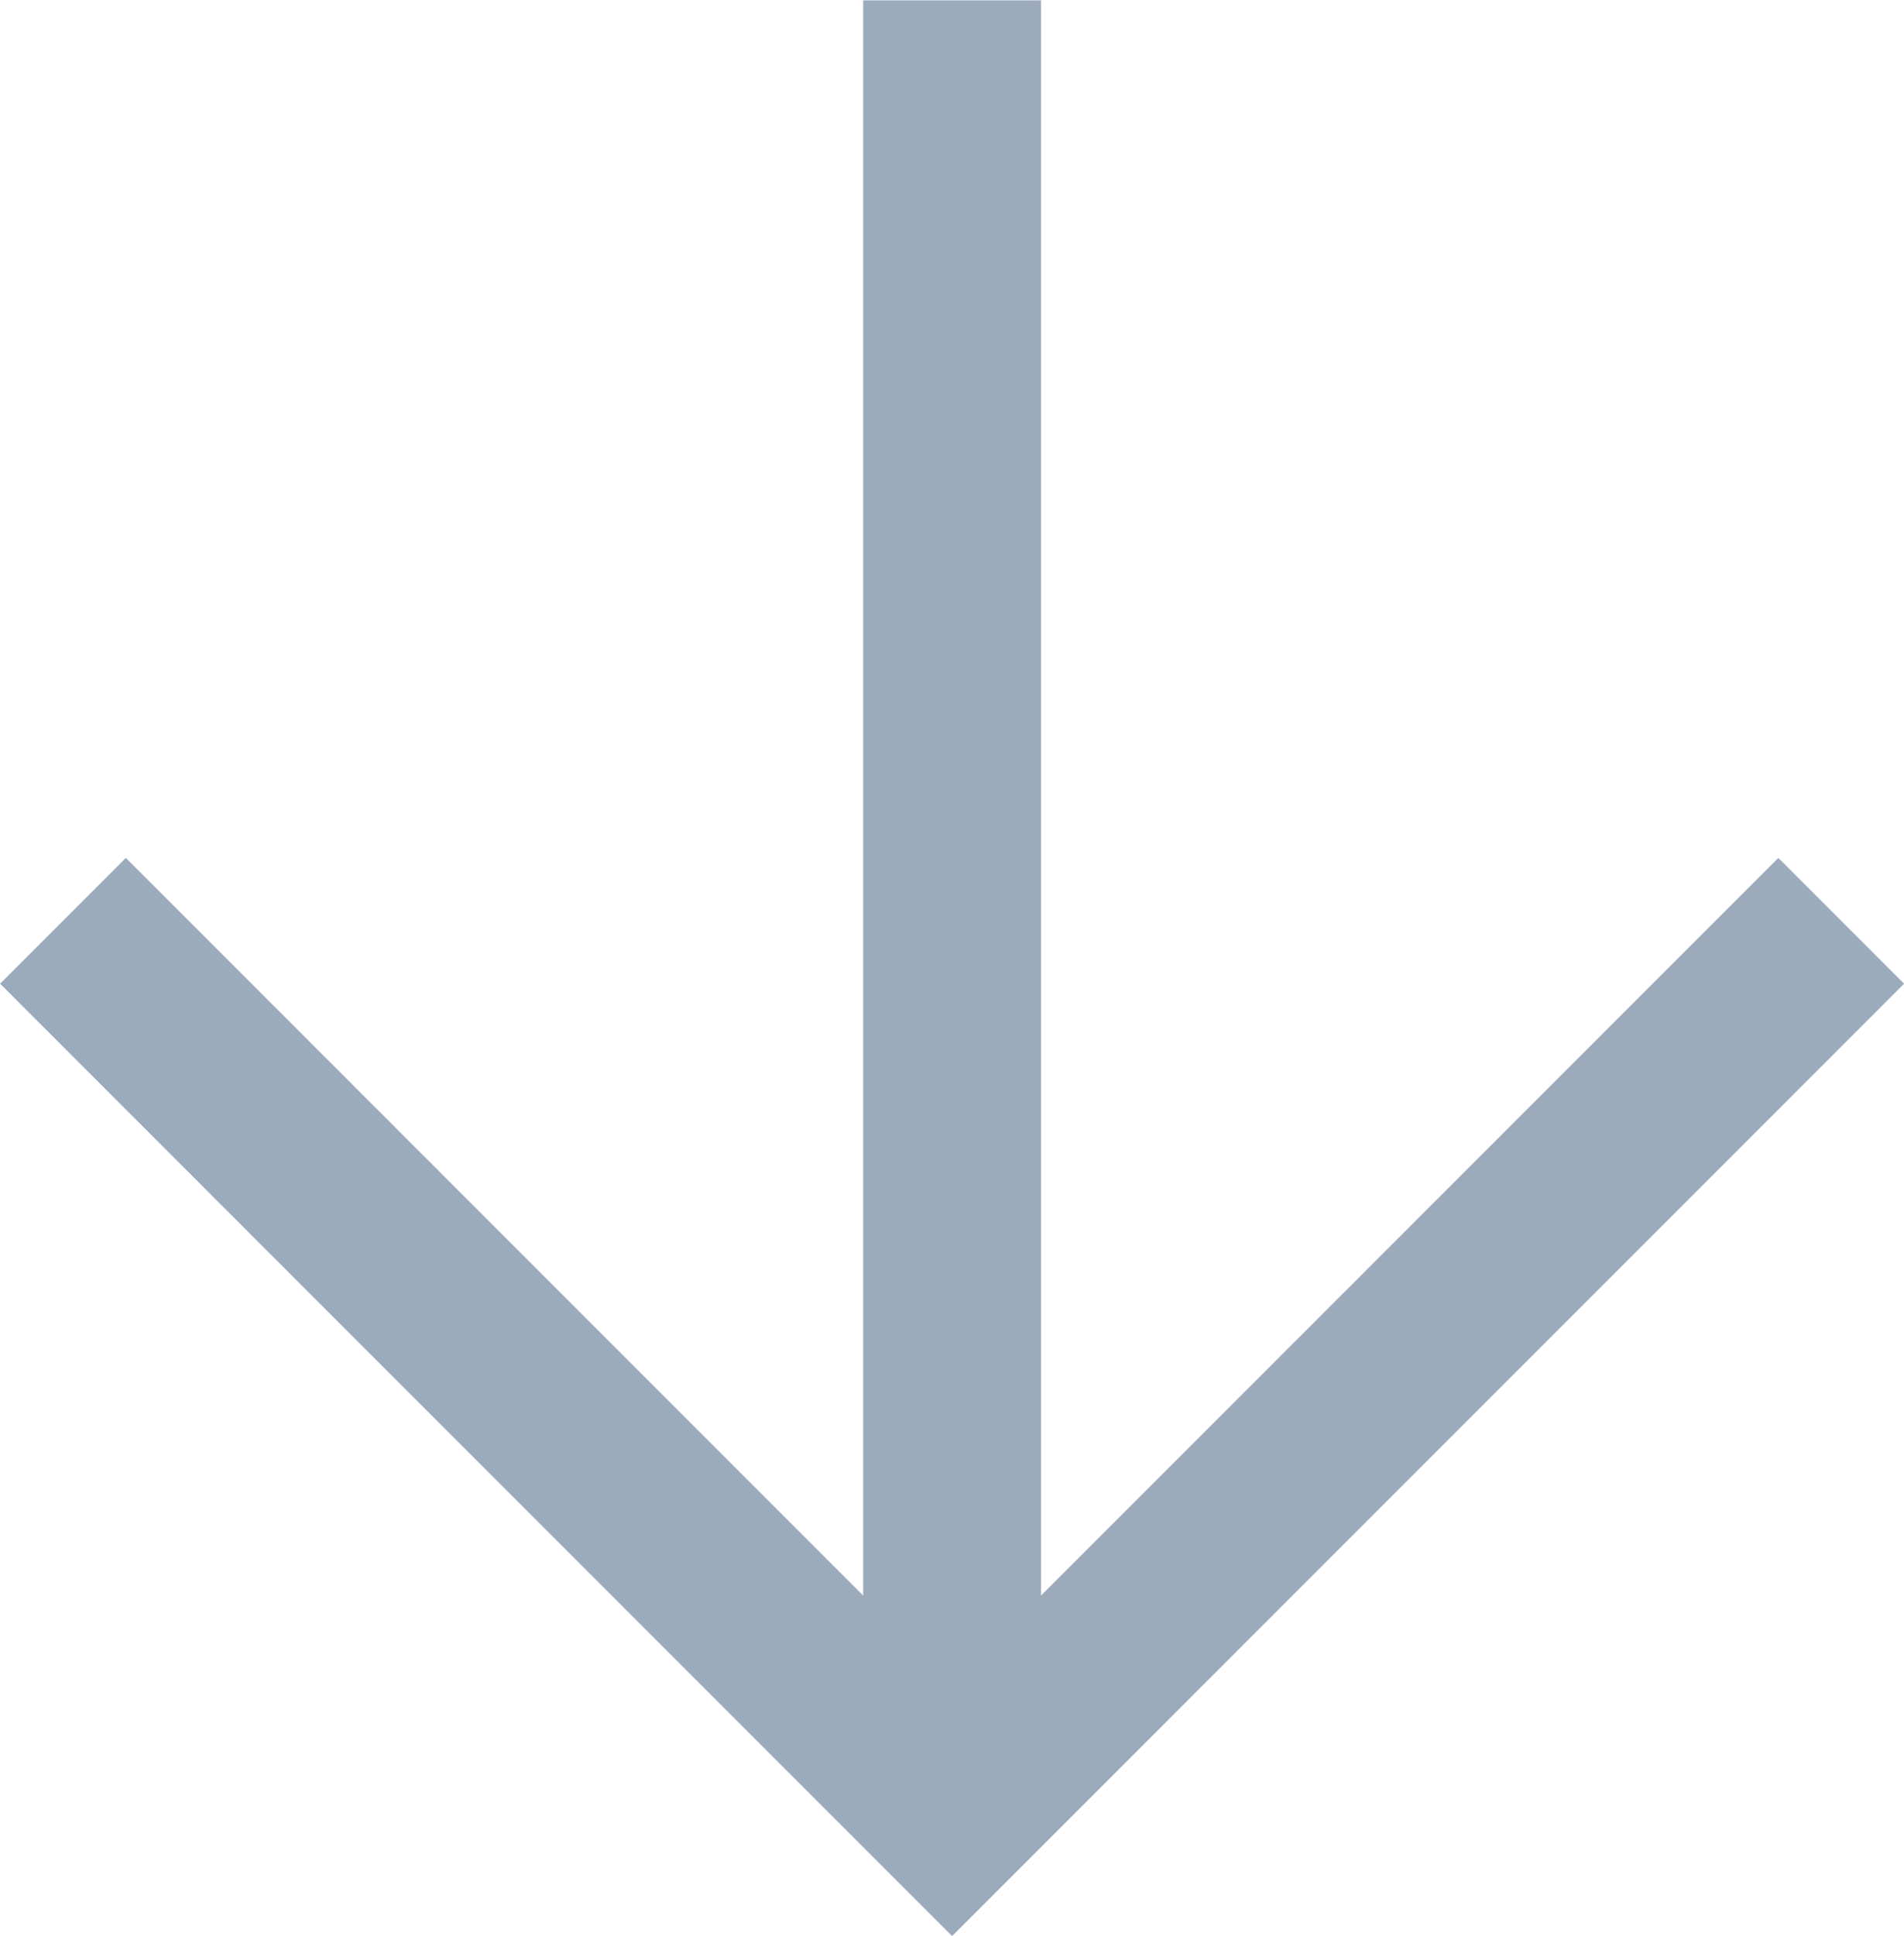
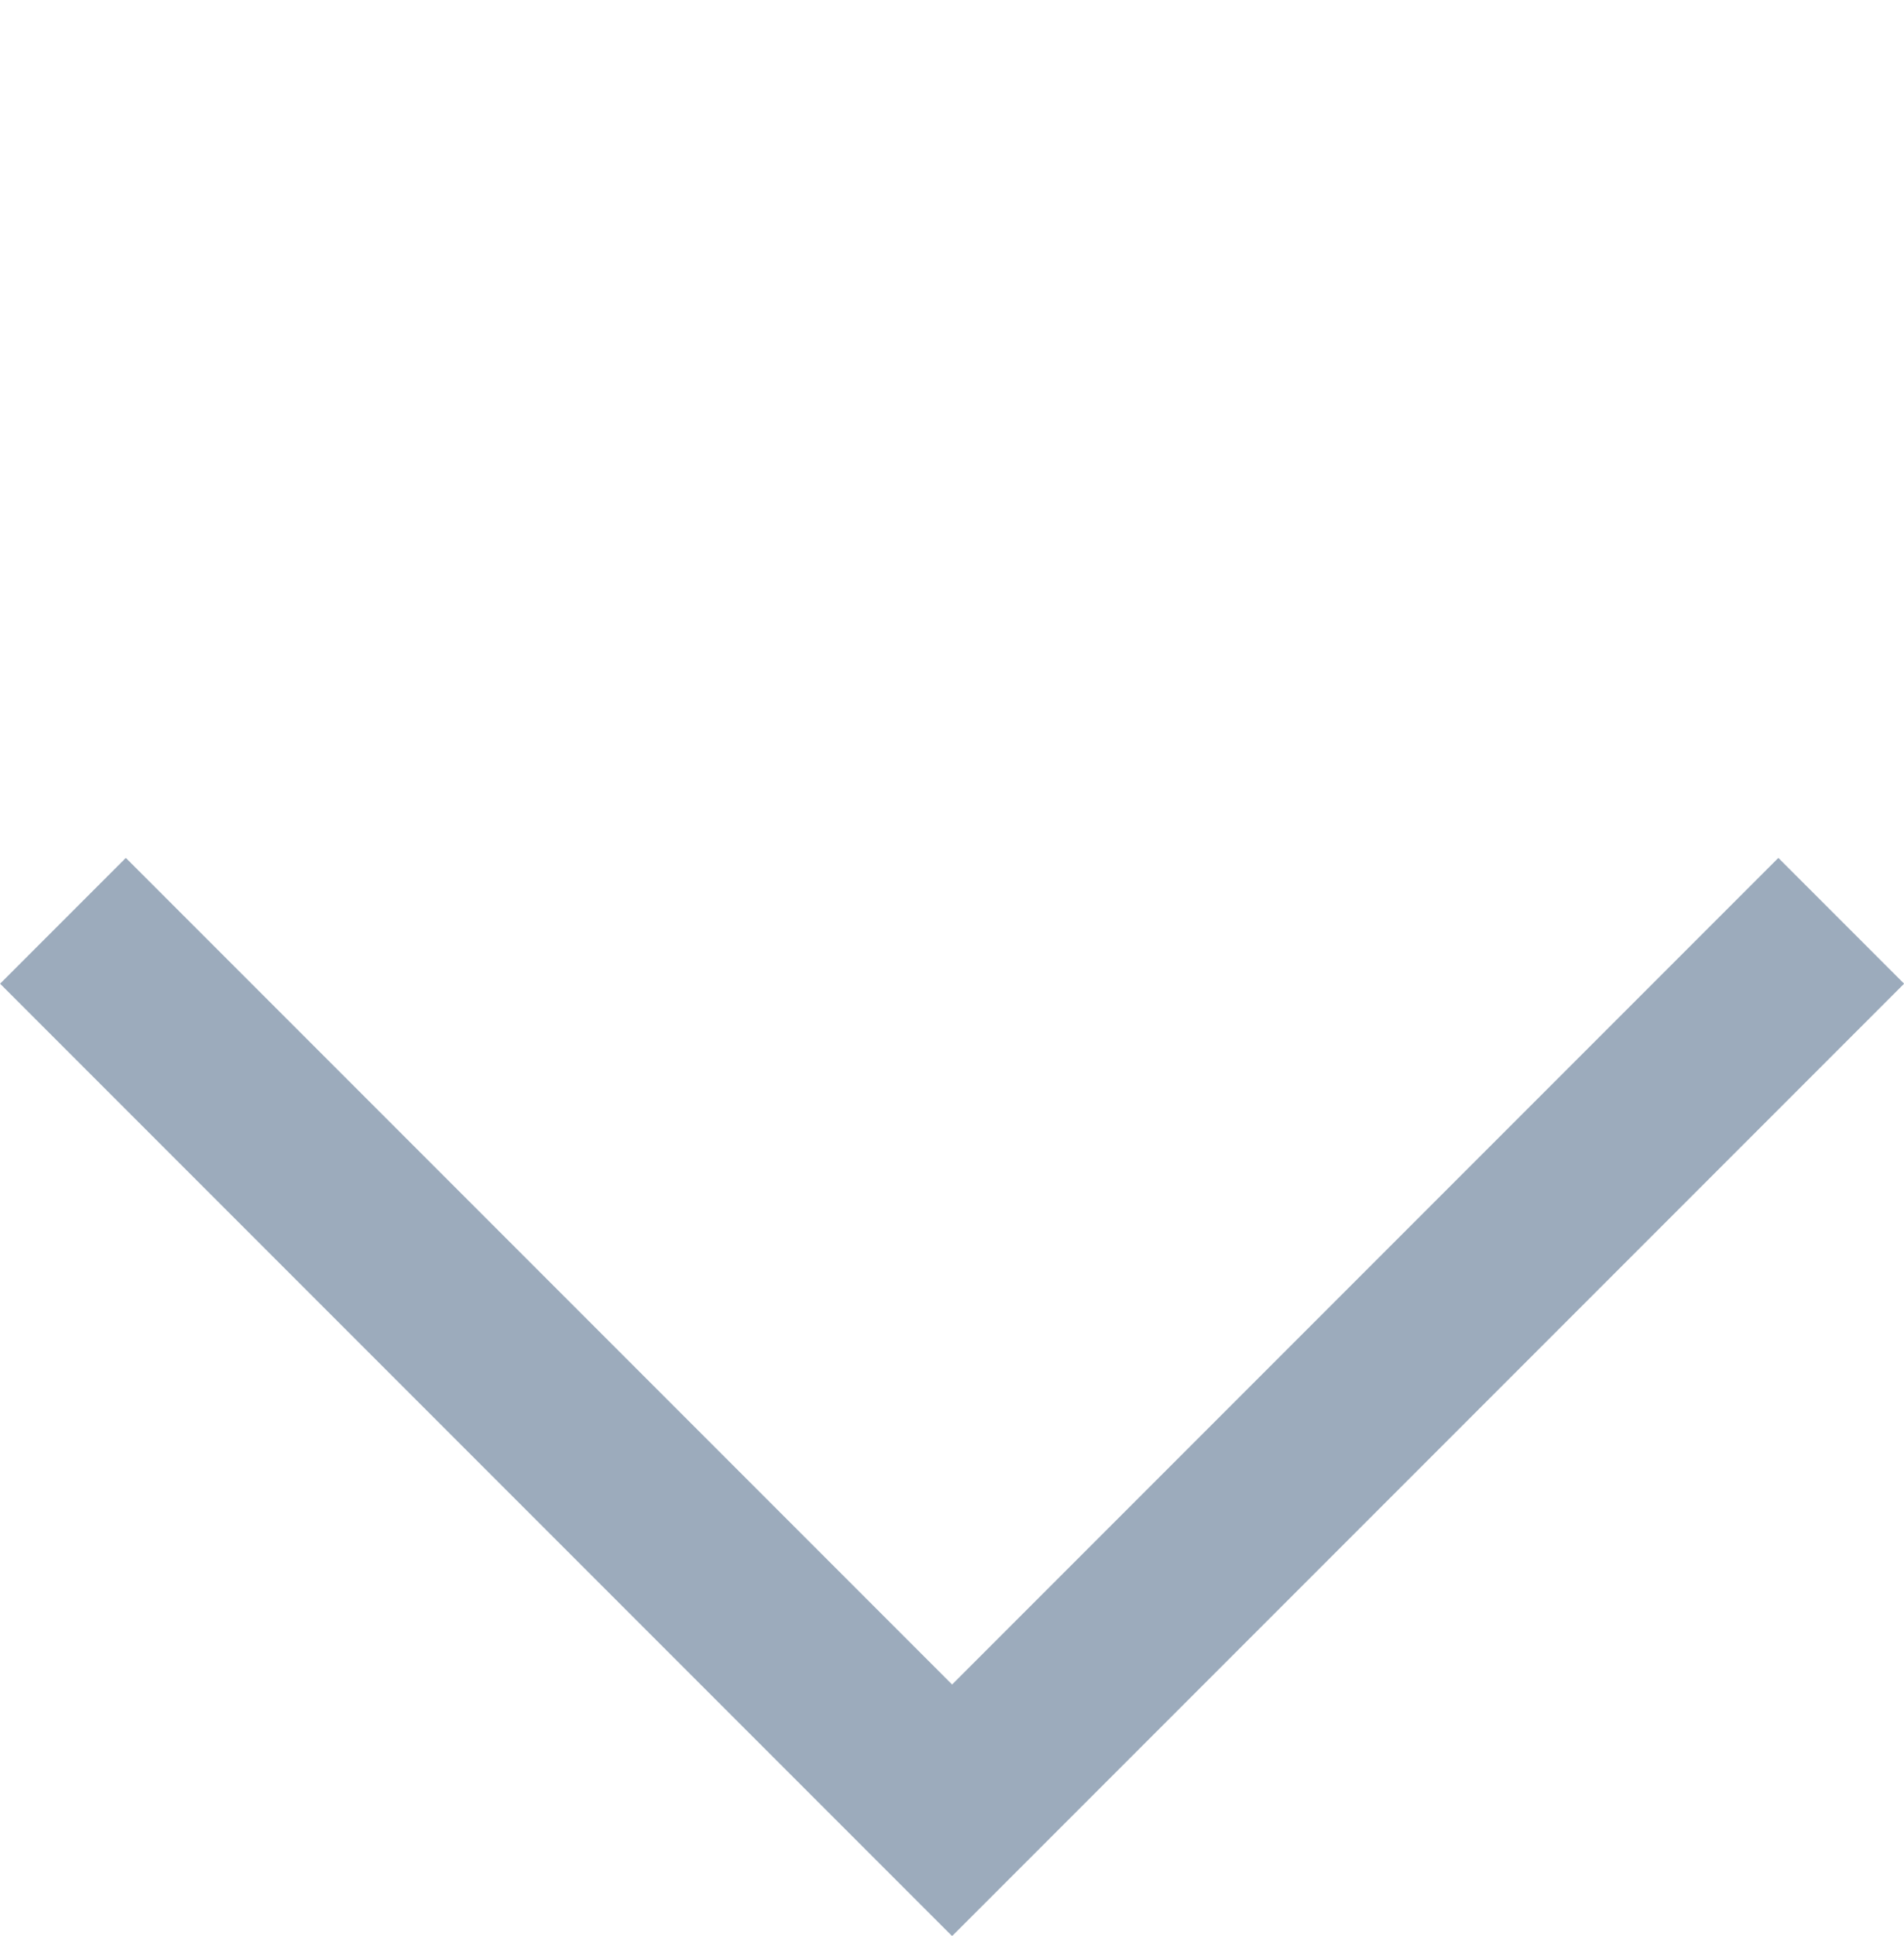
<svg xmlns="http://www.w3.org/2000/svg" width="10.707" height="10.881" viewBox="0 0 10.707 10.881">
  <g id="Component_16_7" data-name="Component 16 – 7" transform="translate(0.354 0.002)">
    <path id="Path_155542" data-name="Path 155542" d="M-10772.719-22811.664l5,5,5-5" transform="translate(10772.719 22816.838)" fill="none" stroke="#9cabbc" stroke-width="1" />
-     <path id="Path_155543" data-name="Path 155543" d="M-10763.5-22806.838v-10" transform="translate(10768.5 22816.838)" fill="none" stroke="#9cabbc" stroke-width="1" />
  </g>
</svg>